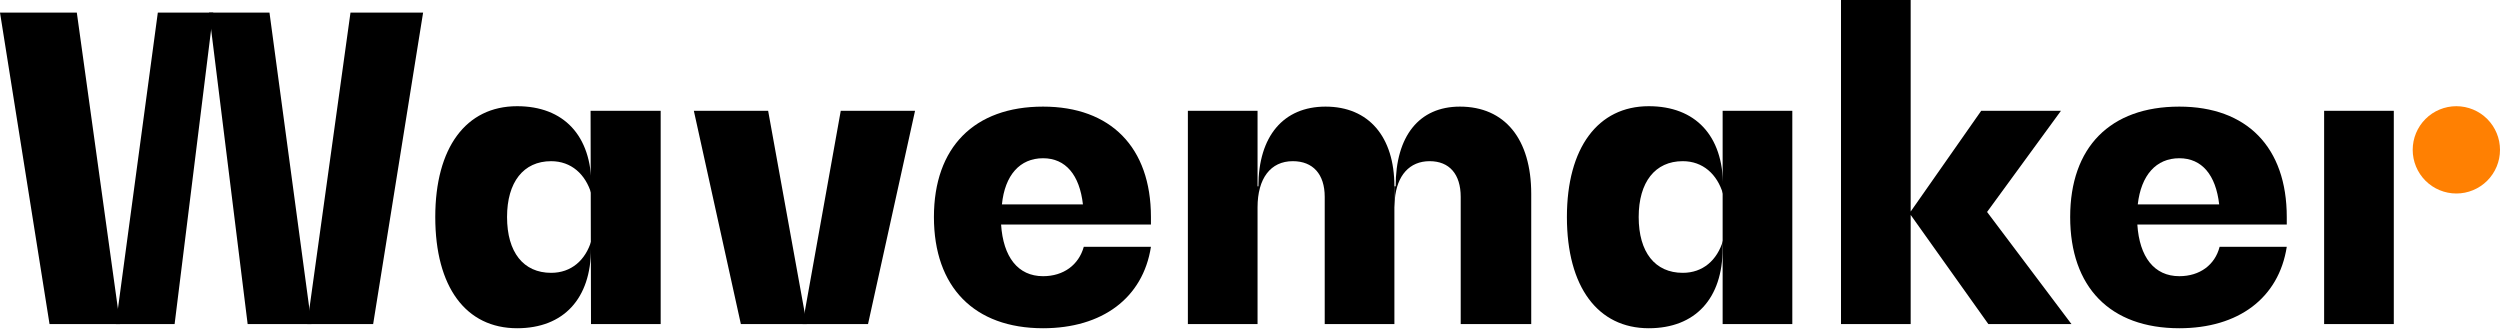
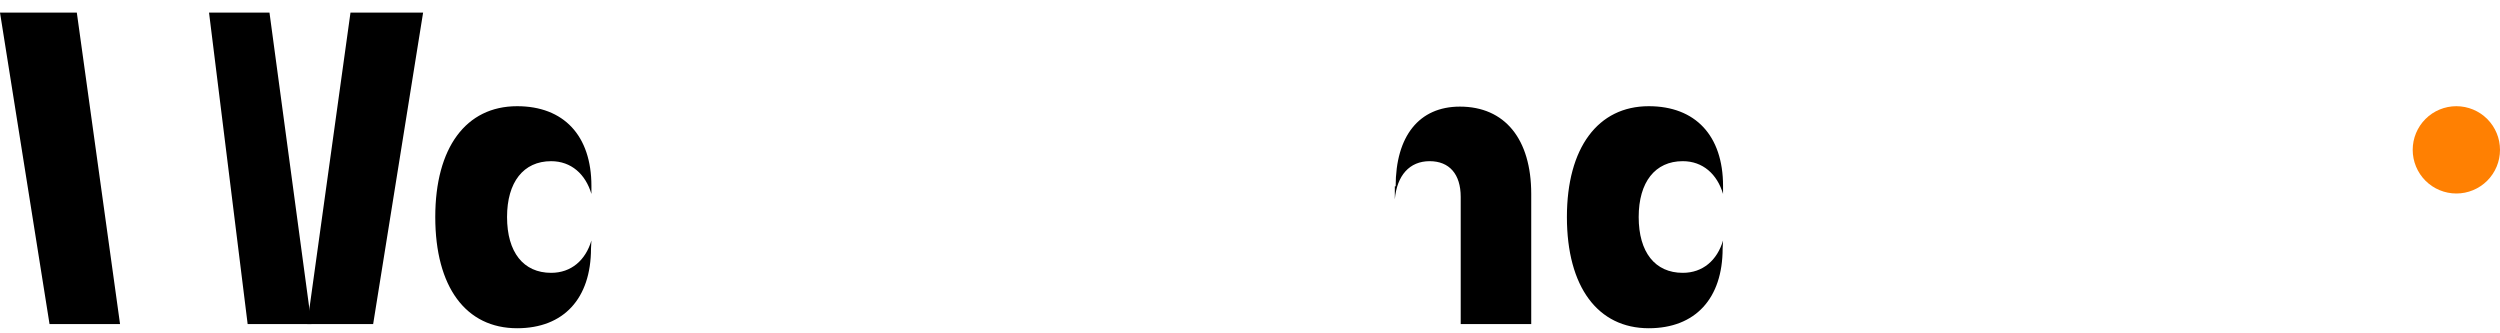
<svg xmlns="http://www.w3.org/2000/svg" width="240" height="32" viewBox="0 0 240 32" fill="none">
  <path fill-rule="evenodd" clip-rule="evenodd" d="M231.619 14.385C231.619 14.936 231.727 15.481 231.938 15.989C232.148 16.497 232.457 16.959 232.846 17.349C233.235 17.738 233.697 18.046 234.206 18.257C234.714 18.468 235.259 18.576 235.809 18.576C236.36 18.576 236.905 18.468 237.413 18.257C237.921 18.046 238.383 17.738 238.773 17.349C239.162 16.959 239.47 16.497 239.681 15.989C239.892 15.481 240 14.936 240 14.385C240 13.274 239.558 12.208 238.773 11.422C237.987 10.636 236.921 10.195 235.809 10.195C234.698 10.195 233.632 10.636 232.846 11.422C232.06 12.208 231.619 13.274 231.619 14.385Z" fill="#FF8002" />
-   <path fill-rule="evenodd" clip-rule="evenodd" d="M223.116 31.108H229.805V10.638H223.116V31.108ZM205.225 19.624C205.547 16.803 206.998 15.191 209.214 15.191C211.39 15.191 212.72 16.803 213.042 19.624H205.225ZM219.53 20.833C219.53 14.144 215.702 10.235 209.214 10.235C202.565 10.235 198.737 14.144 198.737 20.833C198.737 27.562 202.565 31.511 209.214 31.511C214.896 31.511 218.764 28.61 219.53 23.694H213.083C212.639 25.427 211.189 26.514 209.214 26.514C206.796 26.514 205.386 24.661 205.185 21.558H219.53V20.833ZM190.759 20.349L197.851 10.638H190.195L183.425 20.309V20.631L190.88 31.108H198.858L190.759 20.349ZM183.425 0H176.736V31.108H183.425V0ZM165.373 31.108H172.062V10.638H165.373V31.108Z" fill="black" />
  <path fill-rule="evenodd" clip-rule="evenodd" d="M161.545 26.192C158.885 26.192 157.314 24.217 157.314 20.833C157.314 17.488 158.885 15.473 161.545 15.473C163.479 15.473 164.849 16.722 165.413 18.616V17.851C165.413 13.015 162.754 10.195 158.281 10.195C153.405 10.195 150.423 14.184 150.423 20.833C150.423 27.562 153.405 31.511 158.281 31.511C162.754 31.511 165.373 28.65 165.373 23.855L165.413 23.089C164.849 24.983 163.479 26.192 161.545 26.192ZM133.942 17.891H133.902V19.14C134.103 16.843 135.312 15.473 137.246 15.473C139.14 15.473 140.228 16.723 140.228 18.898V31.108H146.998V18.616C146.998 13.338 144.459 10.235 140.148 10.235C136.239 10.235 133.983 13.056 133.983 17.891H133.942Z" fill="black" />
-   <path fill-rule="evenodd" clip-rule="evenodd" d="M133.862 17.891C133.862 13.136 131.404 10.235 127.253 10.235C123.224 10.235 120.806 13.055 120.806 17.891H120.725V19.905C120.725 17.125 121.974 15.473 124.11 15.473C126.044 15.473 127.173 16.722 127.173 18.898V31.108H133.862V19.905L133.902 19.14V17.891H133.862ZM120.725 10.638H114.036V31.108H120.725V10.638ZM96.185 19.623C96.467 16.803 97.918 15.191 100.134 15.191C102.31 15.191 103.64 16.803 103.962 19.623H96.226H96.185ZM110.49 20.832C110.49 14.143 106.622 10.235 100.134 10.235C93.526 10.235 89.657 14.143 89.657 20.832C89.657 27.562 93.526 31.511 100.134 31.511C105.816 31.511 109.725 28.609 110.49 23.693H104.043C103.559 25.426 102.109 26.514 100.134 26.514C97.717 26.514 96.306 24.66 96.105 21.558H110.49V20.832ZM87.844 10.638H80.712L77.045 31.108H83.331L87.844 10.638Z" fill="black" />
-   <path fill-rule="evenodd" clip-rule="evenodd" d="M73.741 10.638H66.609L71.122 31.108H77.448L73.741 10.638ZM56.736 31.108H63.425V10.638H56.696L56.736 31.108Z" fill="black" />
  <path fill-rule="evenodd" clip-rule="evenodd" d="M48.677 20.833C48.677 17.489 50.248 15.474 52.908 15.474C54.842 15.474 56.212 16.723 56.776 18.617V17.851C56.776 13.016 54.117 10.195 49.644 10.195C44.728 10.195 41.786 14.184 41.786 20.833C41.786 27.562 44.728 31.511 49.644 31.511C54.117 31.511 56.736 28.651 56.736 23.855L56.776 23.09C56.212 24.984 54.842 26.192 52.908 26.192C50.248 26.192 48.677 24.218 48.677 20.833ZM40.618 1.209H33.647L29.496 31.108H35.823L40.618 1.209Z" fill="black" />
  <path fill-rule="evenodd" clip-rule="evenodd" d="M25.87 1.209H20.067L23.774 31.108H29.899L25.87 1.209Z" fill="black" />
-   <path fill-rule="evenodd" clip-rule="evenodd" d="M15.151 1.209L11.122 31.108H16.763L20.47 1.209H15.151Z" fill="black" />
  <path fill-rule="evenodd" clip-rule="evenodd" d="M7.374 1.209H0L4.755 31.108H11.524L7.374 1.209Z" fill="black" />
</svg>